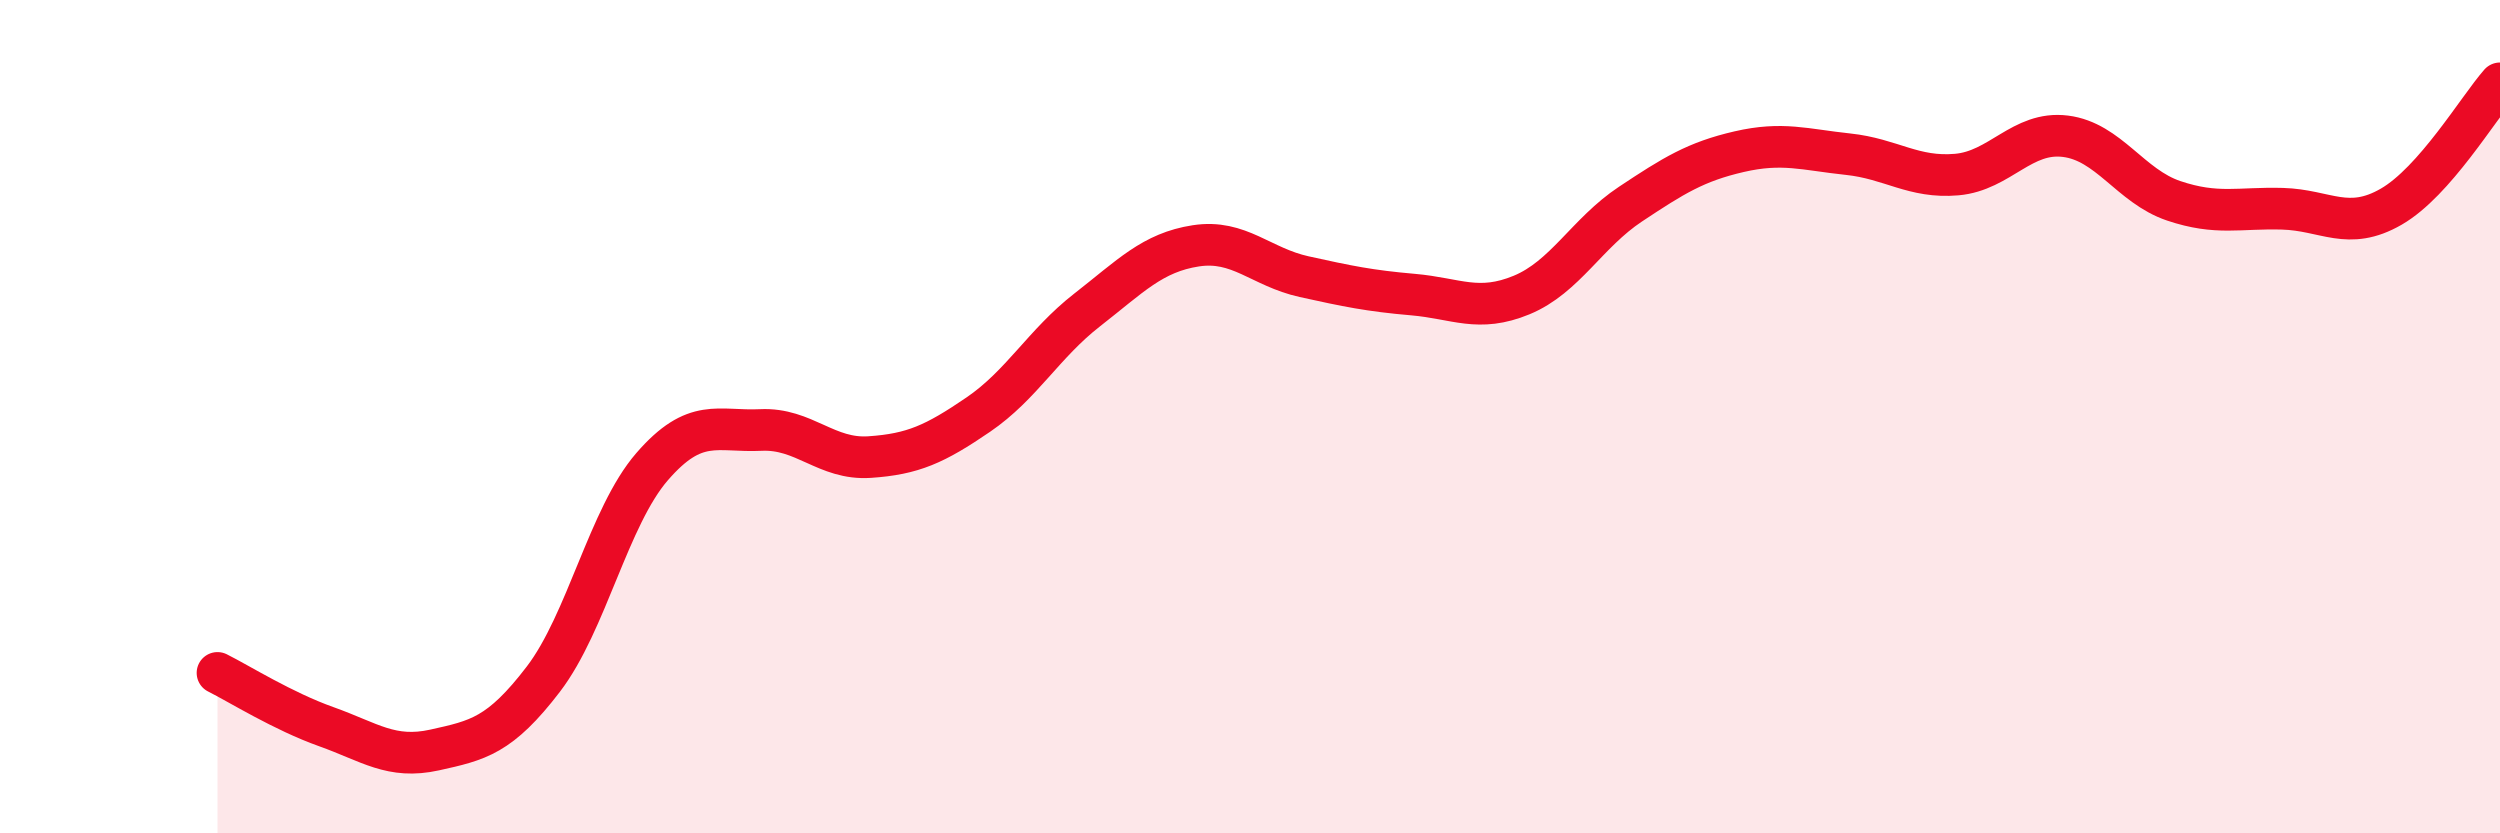
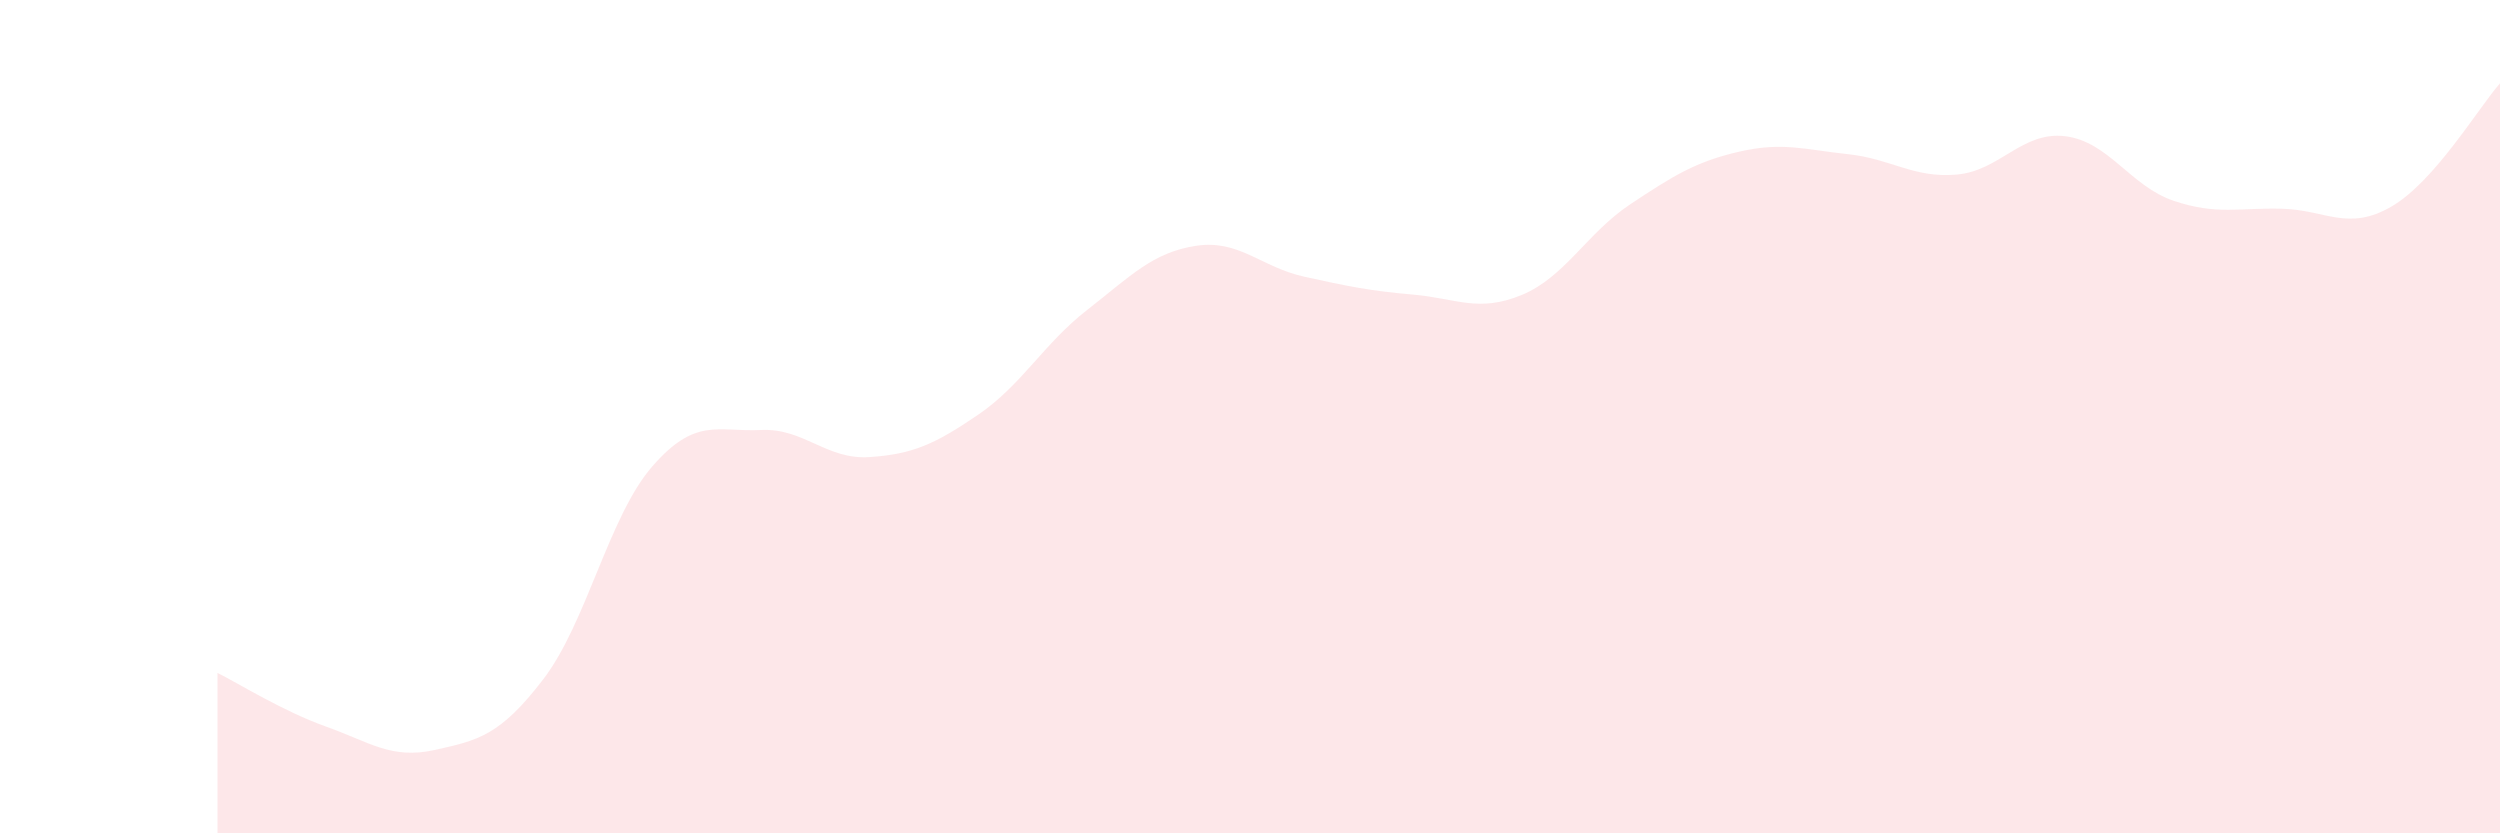
<svg xmlns="http://www.w3.org/2000/svg" width="60" height="20" viewBox="0 0 60 20">
  <path d="M 5.22,16.15 C 5.74,16.41 6.79,17.07 7.83,17.44 C 8.87,17.81 9.39,18.23 10.43,18 C 11.47,17.77 12,17.66 13.04,16.3 C 14.08,14.94 14.61,12.4 15.65,11.2 C 16.69,10 17.22,10.37 18.26,10.32 C 19.3,10.27 19.83,11.04 20.87,10.97 C 21.91,10.9 22.44,10.66 23.48,9.95 C 24.52,9.24 25.05,8.25 26.09,7.44 C 27.13,6.63 27.66,6.06 28.7,5.9 C 29.74,5.74 30.26,6.41 31.3,6.64 C 32.34,6.87 32.87,6.98 33.91,7.07 C 34.95,7.16 35.48,7.51 36.52,7.08 C 37.56,6.65 38.09,5.59 39.13,4.9 C 40.17,4.21 40.7,3.88 41.74,3.64 C 42.78,3.4 43.31,3.59 44.35,3.7 C 45.39,3.81 45.92,4.28 46.96,4.19 C 48,4.1 48.53,3.14 49.57,3.27 C 50.61,3.4 51.13,4.47 52.17,4.82 C 53.21,5.17 53.74,4.98 54.78,5.01 C 55.82,5.04 56.35,5.56 57.39,4.96 C 58.43,4.36 59.48,2.59 60,2L60 20L5.22 20Z" fill="#EB0A25" opacity="0.1" stroke-linecap="round" stroke-linejoin="round" />
-   <path d="M 5.22,16.15 C 5.74,16.41 6.79,17.07 7.83,17.44 C 8.87,17.81 9.39,18.23 10.43,18 C 11.47,17.77 12,17.66 13.04,16.3 C 14.08,14.94 14.61,12.4 15.65,11.2 C 16.69,10 17.22,10.37 18.26,10.32 C 19.3,10.27 19.83,11.04 20.87,10.97 C 21.91,10.9 22.44,10.66 23.48,9.95 C 24.52,9.24 25.05,8.25 26.09,7.44 C 27.13,6.63 27.66,6.06 28.7,5.9 C 29.74,5.74 30.26,6.41 31.3,6.64 C 32.34,6.87 32.87,6.98 33.91,7.07 C 34.95,7.16 35.48,7.51 36.52,7.08 C 37.56,6.65 38.09,5.59 39.13,4.9 C 40.17,4.21 40.7,3.88 41.74,3.64 C 42.78,3.4 43.31,3.59 44.35,3.7 C 45.39,3.81 45.92,4.28 46.96,4.19 C 48,4.1 48.53,3.14 49.57,3.27 C 50.61,3.4 51.13,4.47 52.17,4.82 C 53.21,5.17 53.74,4.98 54.78,5.01 C 55.82,5.04 56.35,5.56 57.39,4.96 C 58.43,4.36 59.48,2.59 60,2" stroke="#EB0A25" stroke-width="1" fill="none" stroke-linecap="round" stroke-linejoin="round" />
</svg>